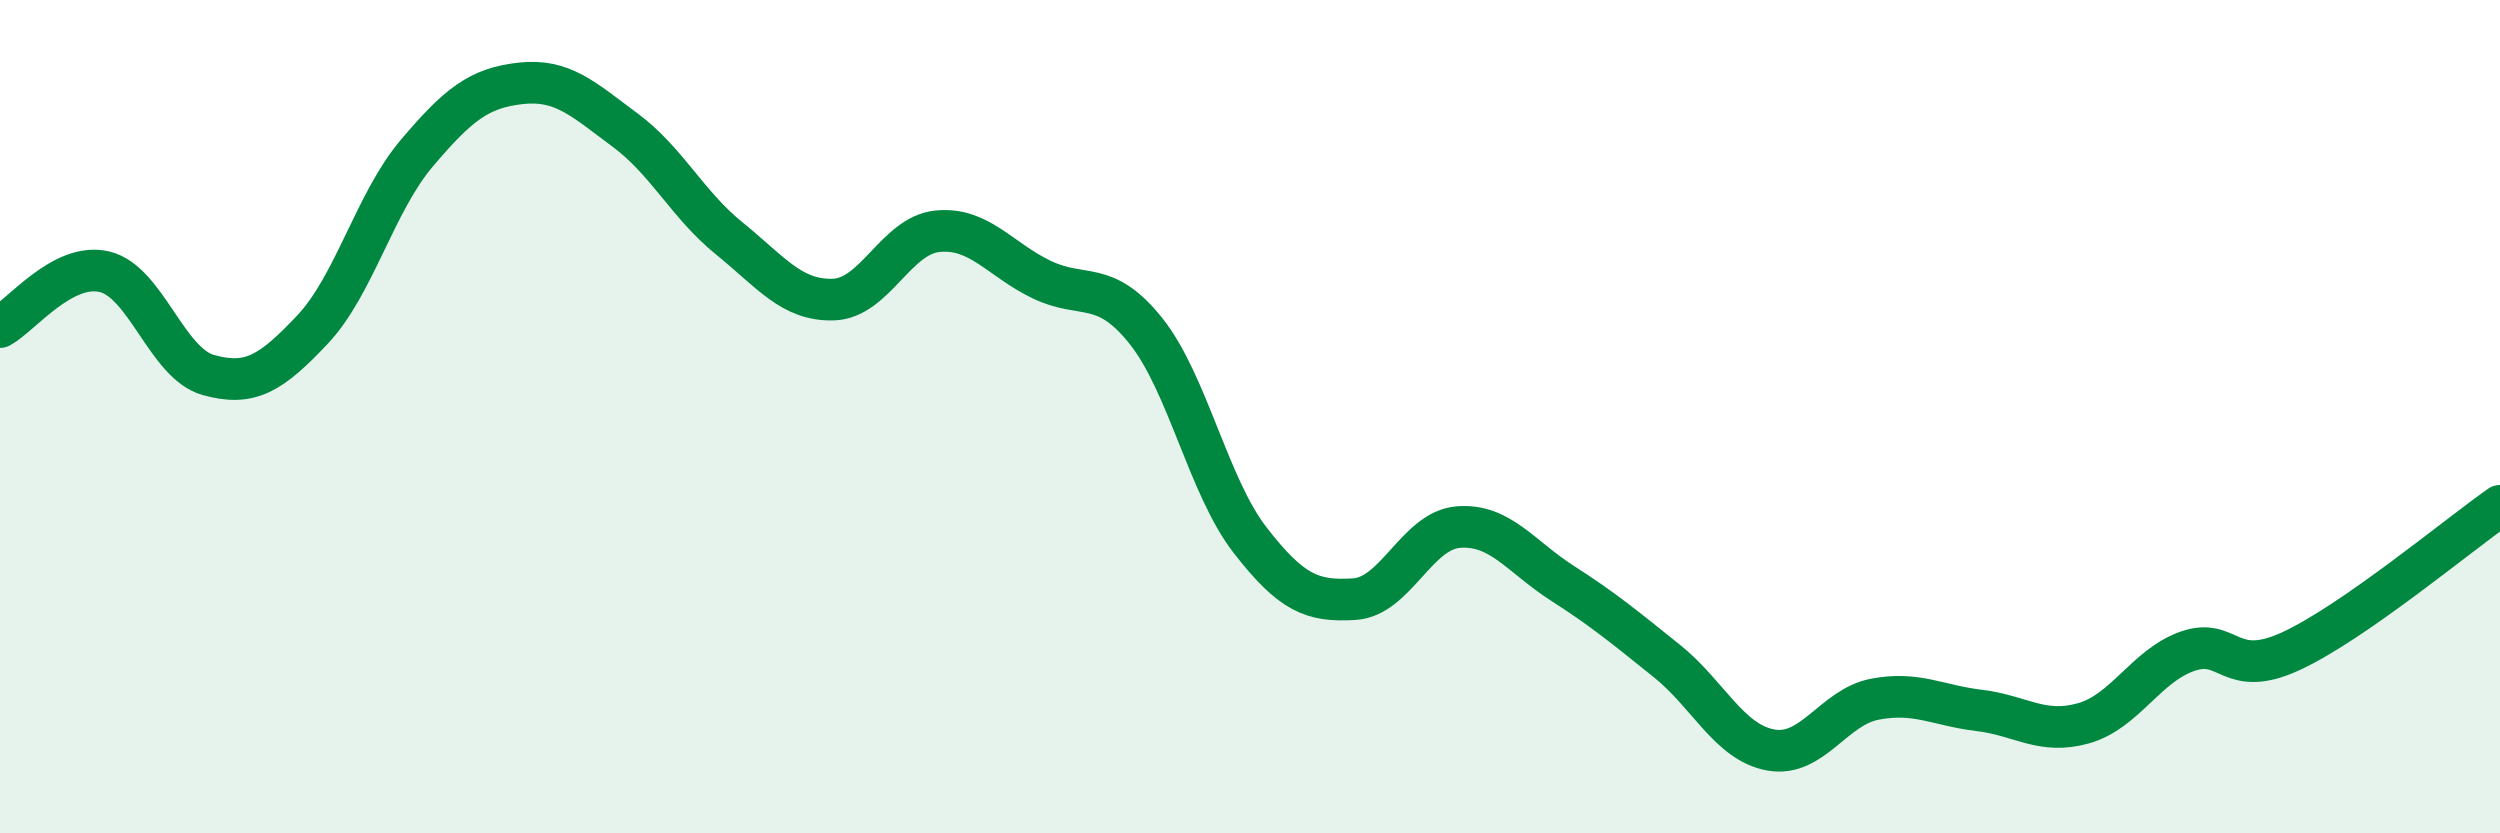
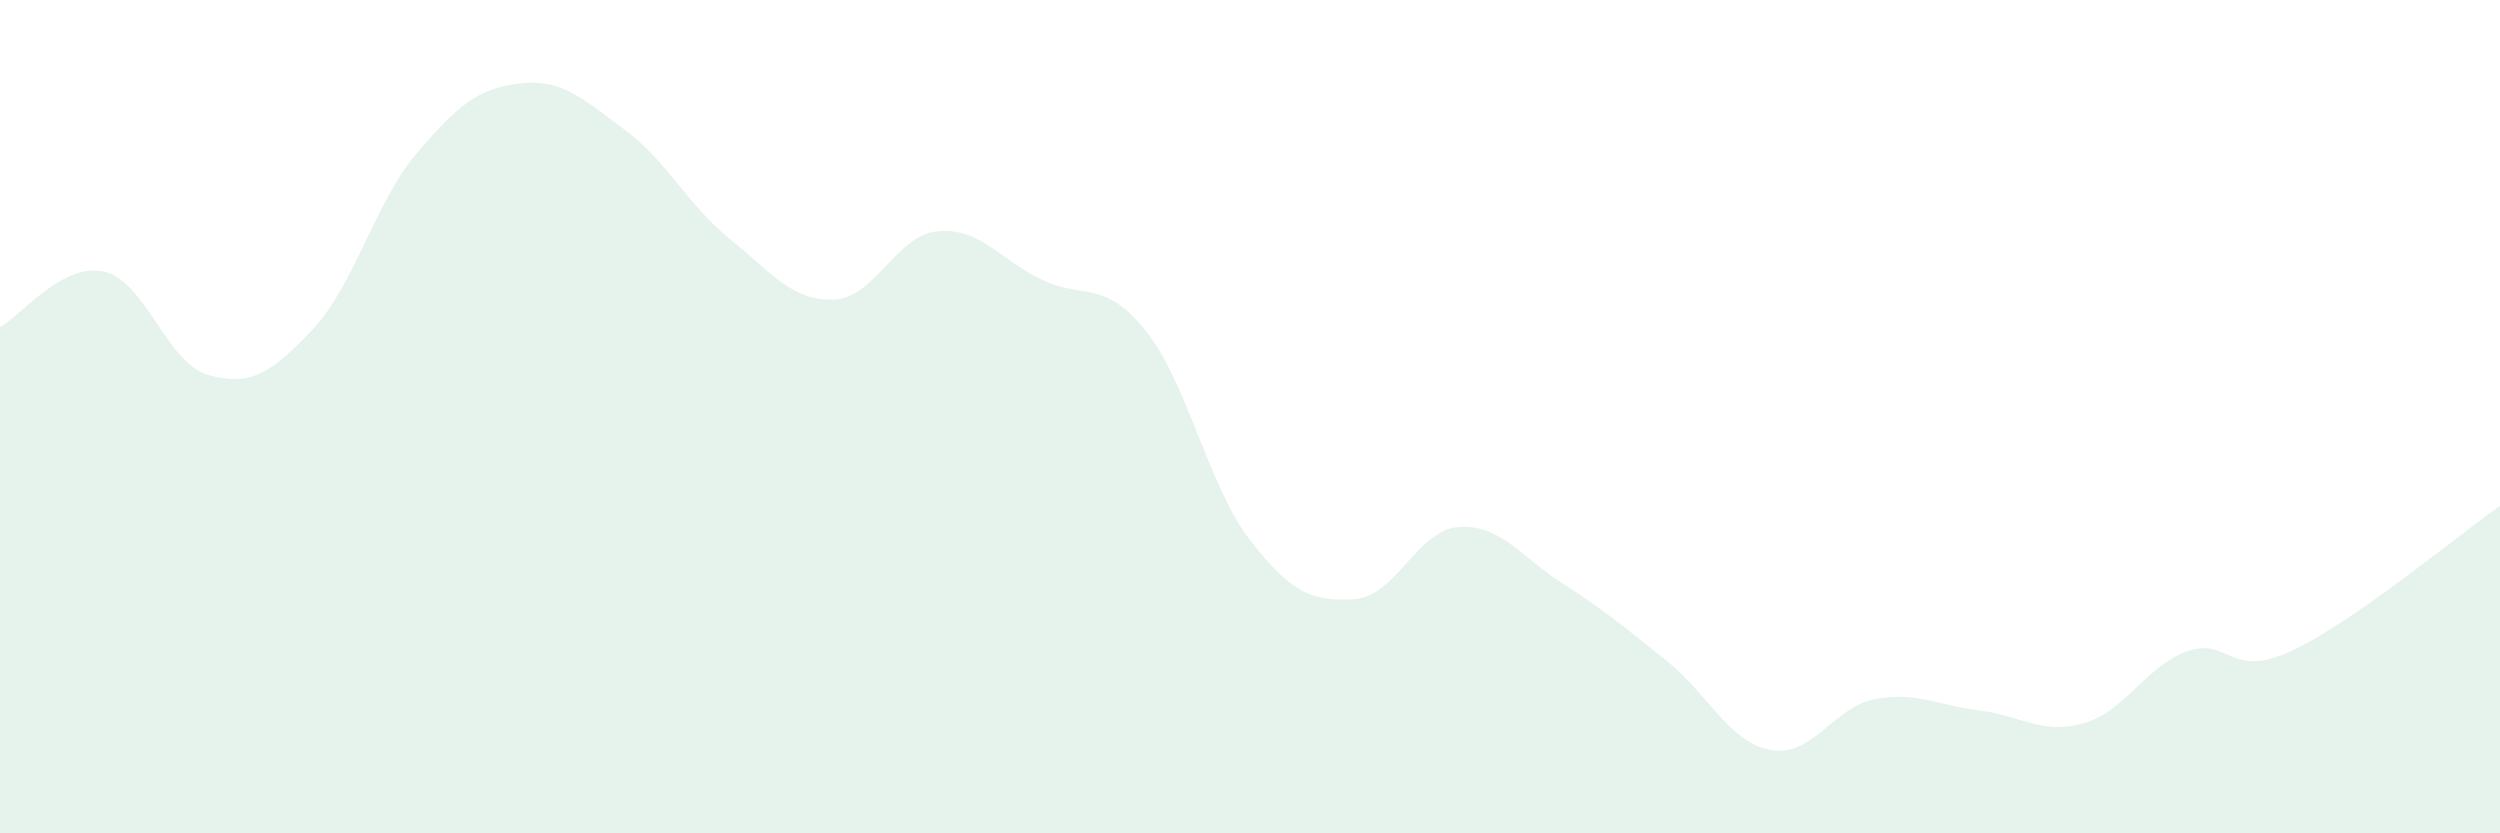
<svg xmlns="http://www.w3.org/2000/svg" width="60" height="20" viewBox="0 0 60 20">
  <path d="M 0,7.85 C 0.5,7.58 1.5,6.29 2.5,6.52 C 3.5,6.75 4,8.72 5,9 C 6,9.28 6.5,8.97 7.5,7.91 C 8.5,6.85 9,4.86 10,3.68 C 11,2.5 11.5,2.11 12.5,2 C 13.5,1.89 14,2.38 15,3.12 C 16,3.86 16.5,4.91 17.5,5.72 C 18.5,6.53 19,7.22 20,7.19 C 21,7.16 21.5,5.65 22.5,5.55 C 23.5,5.45 24,6.23 25,6.71 C 26,7.19 26.5,6.69 27.5,7.94 C 28.5,9.19 29,11.67 30,12.96 C 31,14.25 31.5,14.44 32.5,14.38 C 33.5,14.32 34,12.73 35,12.65 C 36,12.57 36.5,13.36 37.5,14 C 38.5,14.64 39,15.06 40,15.86 C 41,16.66 41.5,17.82 42.5,18 C 43.5,18.18 44,16.97 45,16.78 C 46,16.59 46.5,16.93 47.5,17.05 C 48.5,17.17 49,17.64 50,17.36 C 51,17.08 51.5,15.98 52.5,15.63 C 53.5,15.28 53.5,16.32 55,15.62 C 56.5,14.92 59,12.84 60,12.14L60 20L0 20Z" fill="#008740" opacity="0.1" stroke-linecap="round" stroke-linejoin="round" />
-   <path d="M 0,7.85 C 0.5,7.58 1.5,6.29 2.5,6.52 C 3.5,6.75 4,8.72 5,9 C 6,9.28 6.5,8.97 7.5,7.91 C 8.5,6.85 9,4.86 10,3.68 C 11,2.5 11.5,2.11 12.5,2 C 13.5,1.89 14,2.38 15,3.12 C 16,3.86 16.5,4.91 17.5,5.72 C 18.5,6.53 19,7.22 20,7.19 C 21,7.16 21.5,5.65 22.5,5.55 C 23.5,5.45 24,6.23 25,6.71 C 26,7.19 26.5,6.69 27.5,7.94 C 28.5,9.19 29,11.67 30,12.96 C 31,14.25 31.5,14.44 32.5,14.38 C 33.5,14.32 34,12.73 35,12.65 C 36,12.57 36.5,13.36 37.5,14 C 38.5,14.64 39,15.06 40,15.86 C 41,16.66 41.5,17.82 42.5,18 C 43.5,18.18 44,16.97 45,16.78 C 46,16.59 46.5,16.93 47.5,17.05 C 48.5,17.17 49,17.64 50,17.36 C 51,17.08 51.5,15.98 52.5,15.63 C 53.5,15.28 53.5,16.32 55,15.62 C 56.5,14.92 59,12.84 60,12.14" stroke="#008740" stroke-width="1" fill="none" stroke-linecap="round" stroke-linejoin="round" />
</svg>